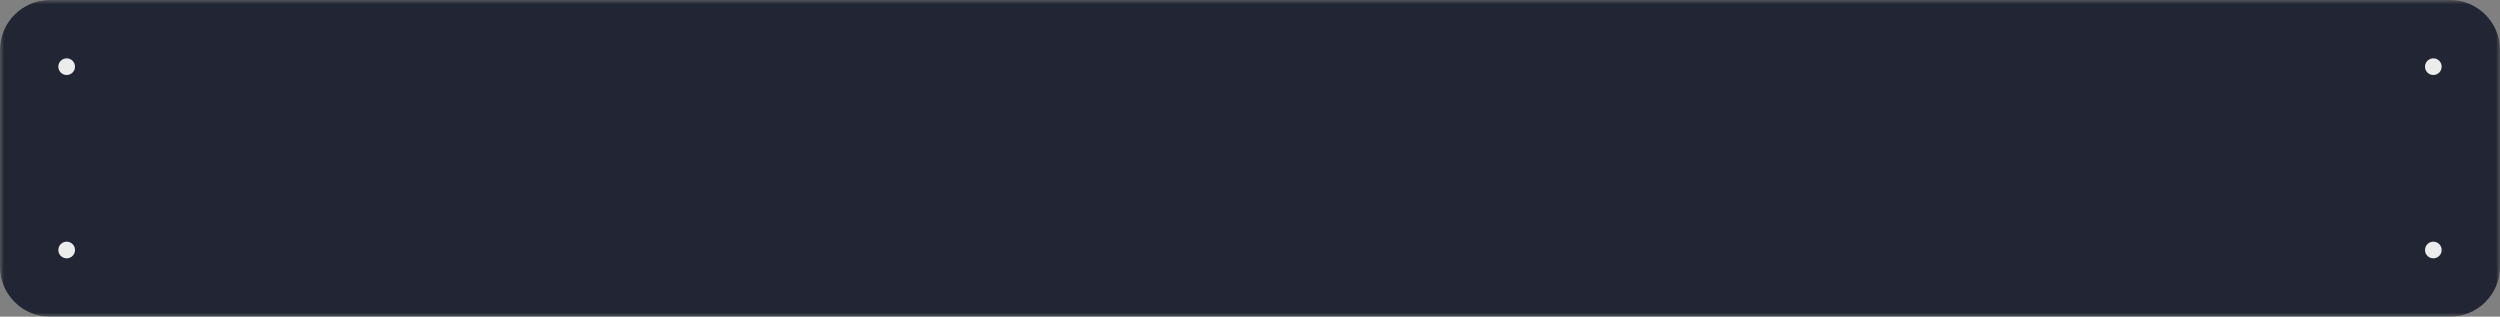
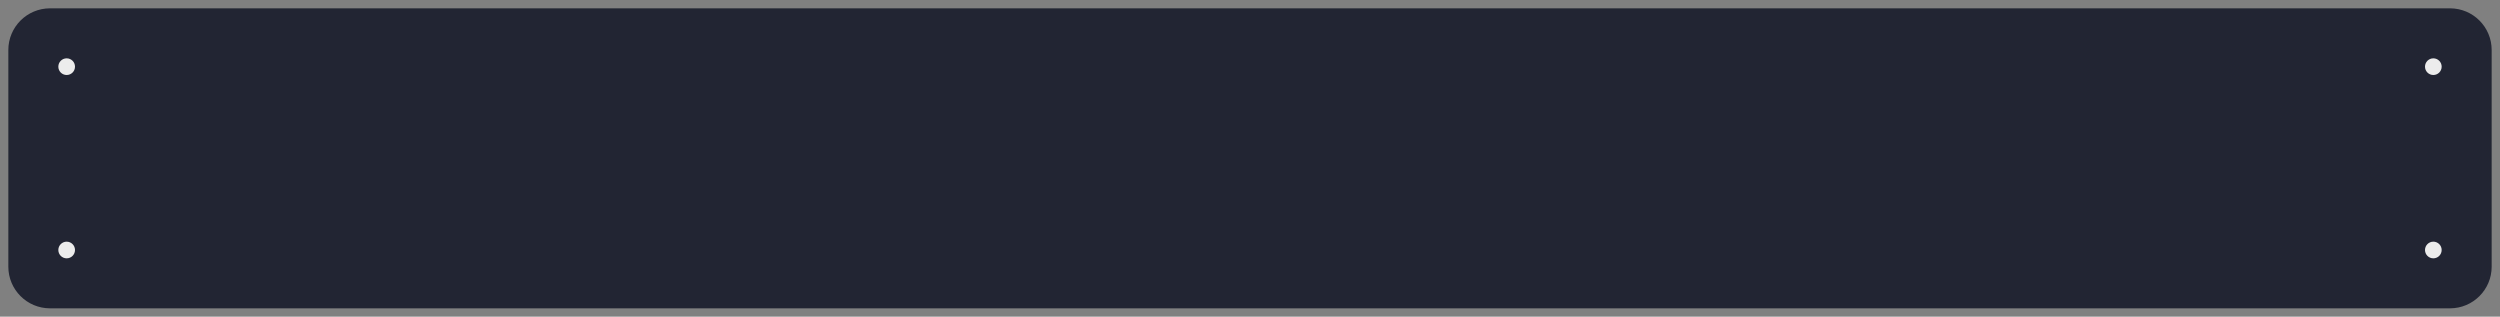
<svg xmlns="http://www.w3.org/2000/svg" width="300" height="38" viewBox="0 0 300 38" fill="none">
  <rect x="0" y="0" width="300" height="38" fill="#808080" stroke="none" />
  <mask id="path-1-outside-1_667_6539" maskUnits="userSpaceOnUse" x="0" y="0" width="300" height="38" fill="black">
-     <rect fill="white" width="300" height="38" />
    <path d="M1 6C1 3.239 3.239 1 6 1H294C296.761 1 299 3.239 299 6V32C299 34.761 296.761 37 294 37H6C3.239 37 1 34.761 1 32V6Z" />
  </mask>
  <path d="M1 6C1 3.239 3.239 1 6 1H294C296.761 1 299 3.239 299 6V32C299 34.761 296.761 37 294 37H6C3.239 37 1 34.761 1 32V6Z" fill="#222533" />
-   <path d="M6 1V2H294V1V0H6V1ZM299 6H298V32H299H300V6H299ZM294 37V36H6V37V38H294V37ZM1 32H2V6H1H0V32H1ZM6 37V36C3.791 36 2 34.209 2 32H1H0C0 35.314 2.686 38 6 38V37ZM299 32H298C298 34.209 296.209 36 294 36V37V38C297.314 38 300 35.314 300 32H299ZM294 1V2C296.209 2 298 3.791 298 6H299H300C300 2.686 297.314 0 294 0V1ZM6 1V0C2.686 0 0 2.686 0 6H1H2C2 3.791 3.791 2 6 2V1Z" fill="#222533" mask="url(#path-1-outside-1_667_6539)" />
  <circle cx="8" cy="8" r="1" transform="rotate(-90 8 8)" fill="#ECECEC" />
  <circle cx="292" cy="8" r="1" transform="rotate(-90 292 8)" fill="#ECECEC" />
  <circle cx="8" cy="30" r="1" transform="rotate(-90 8 30)" fill="#ECECEC" />
  <circle cx="292" cy="30" r="1" transform="rotate(-90 292 30)" fill="#ECECEC" />
</svg>